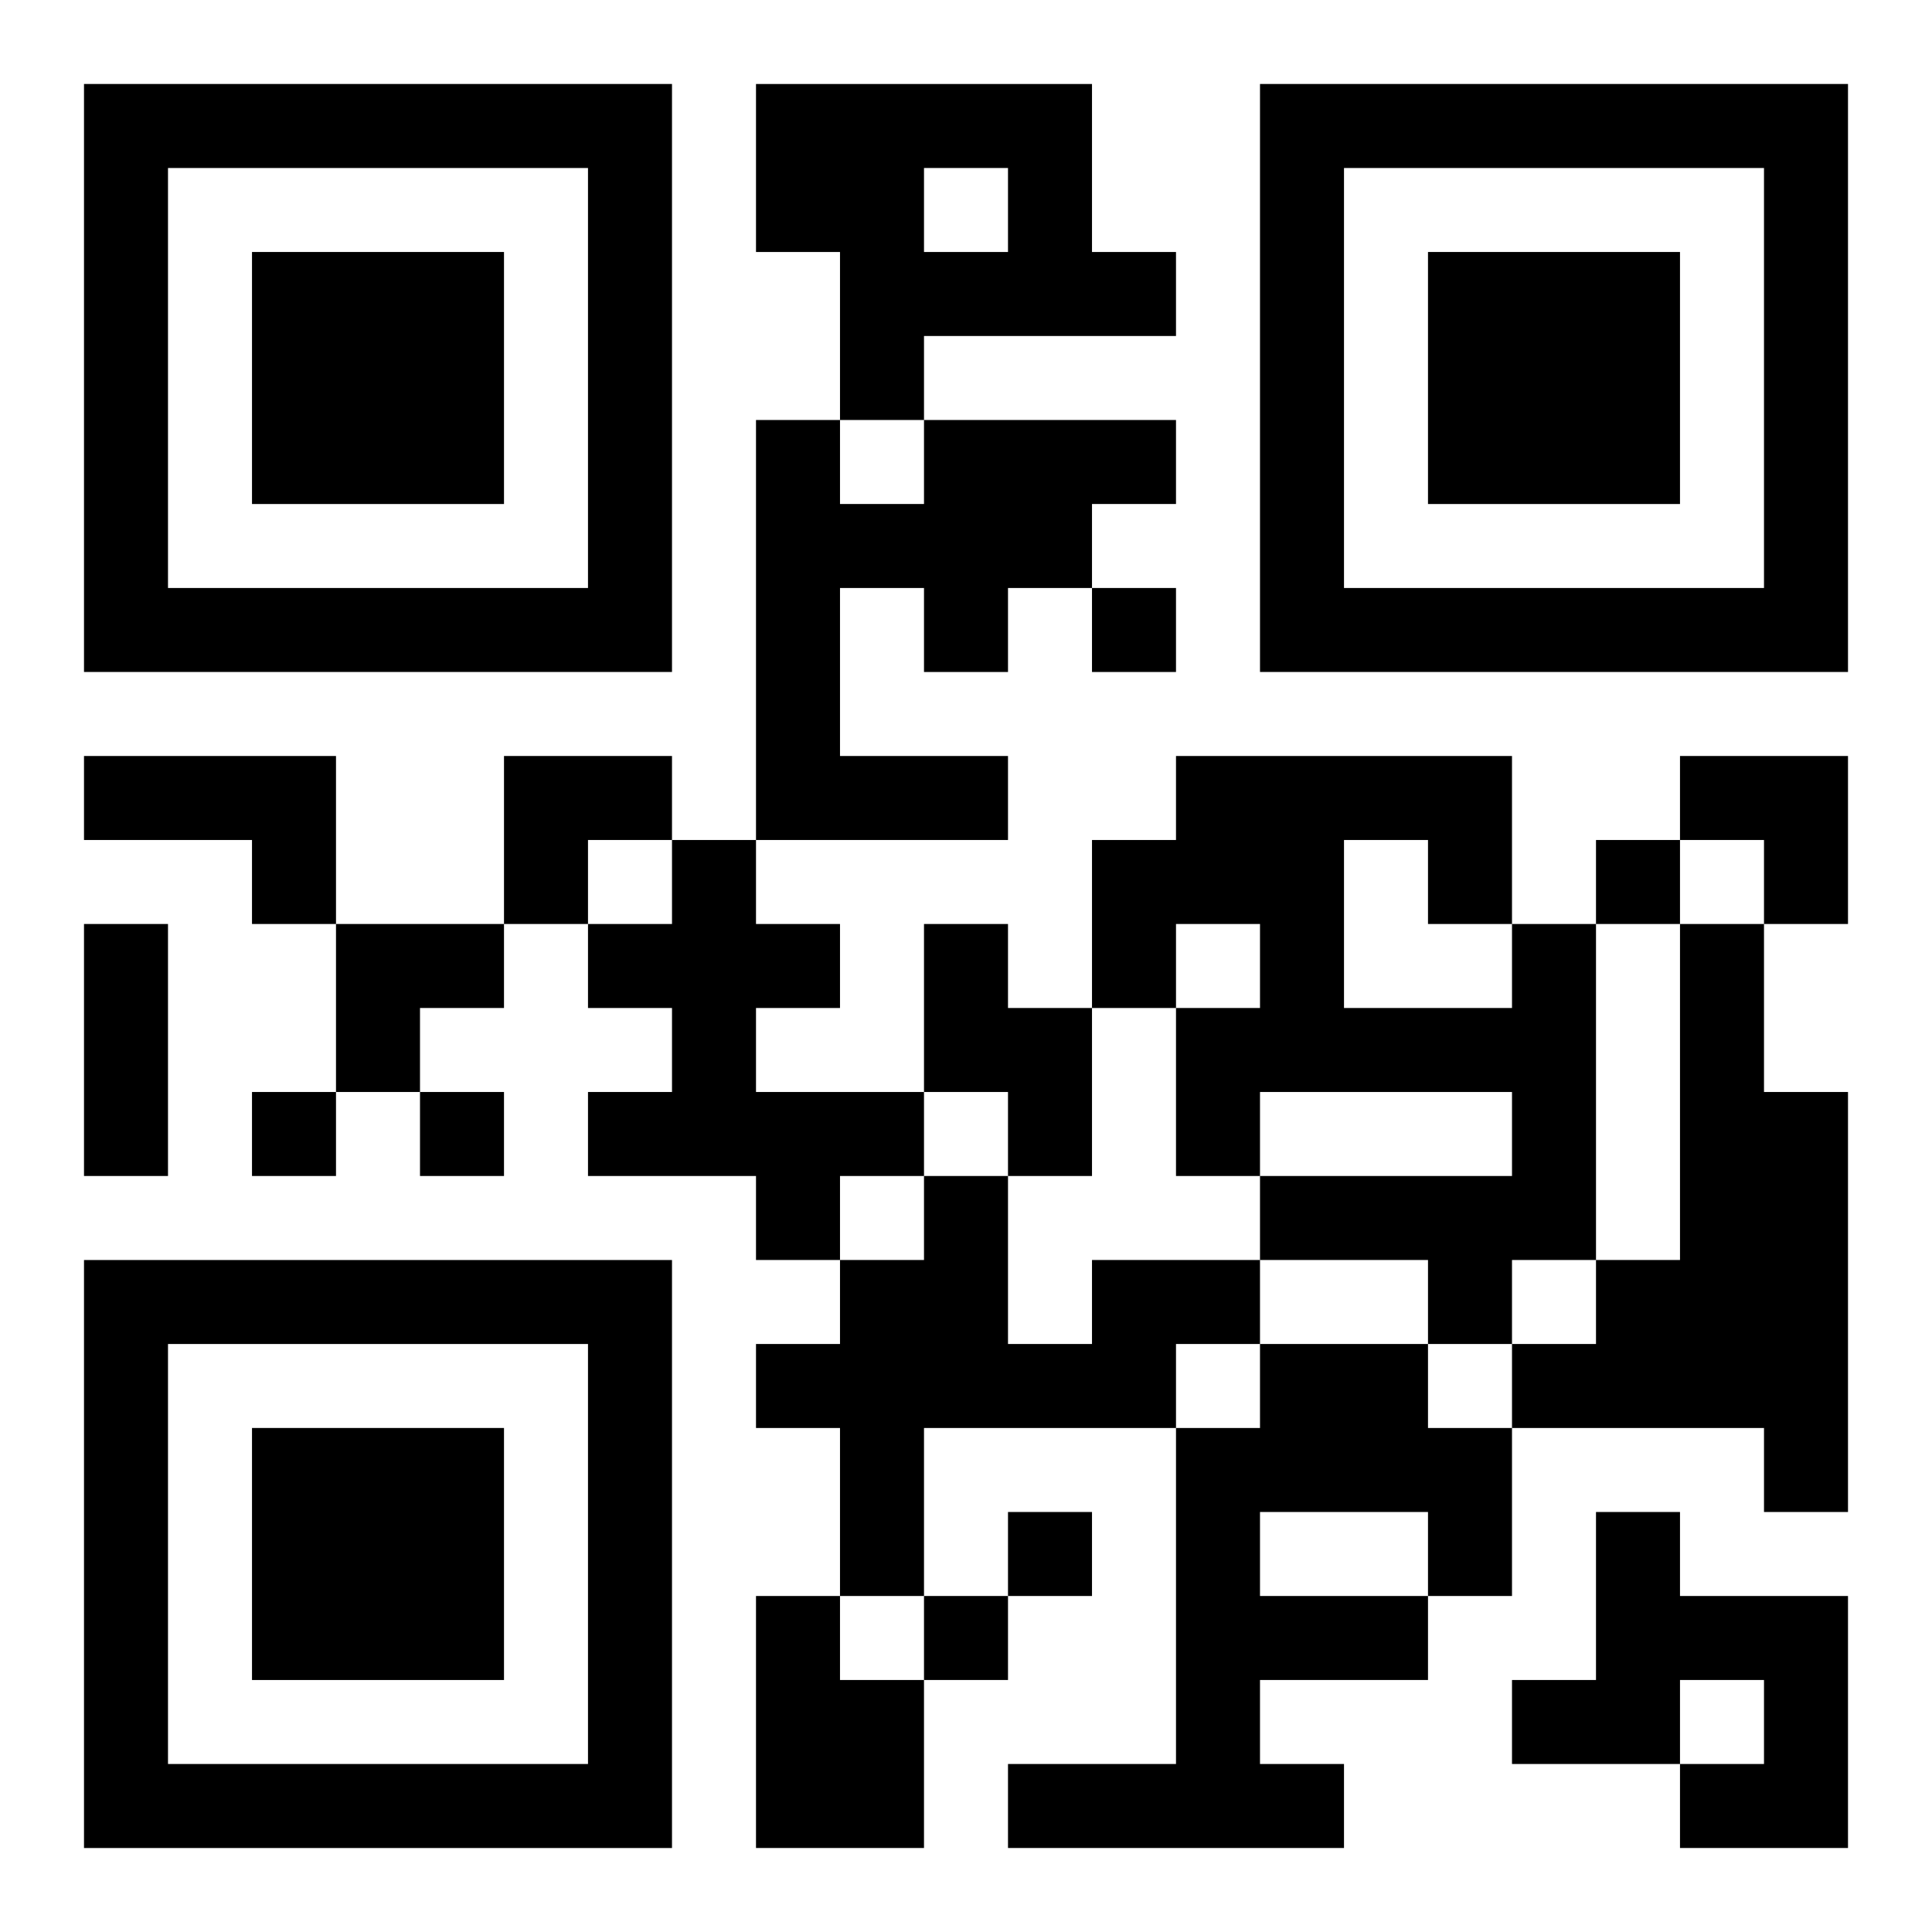
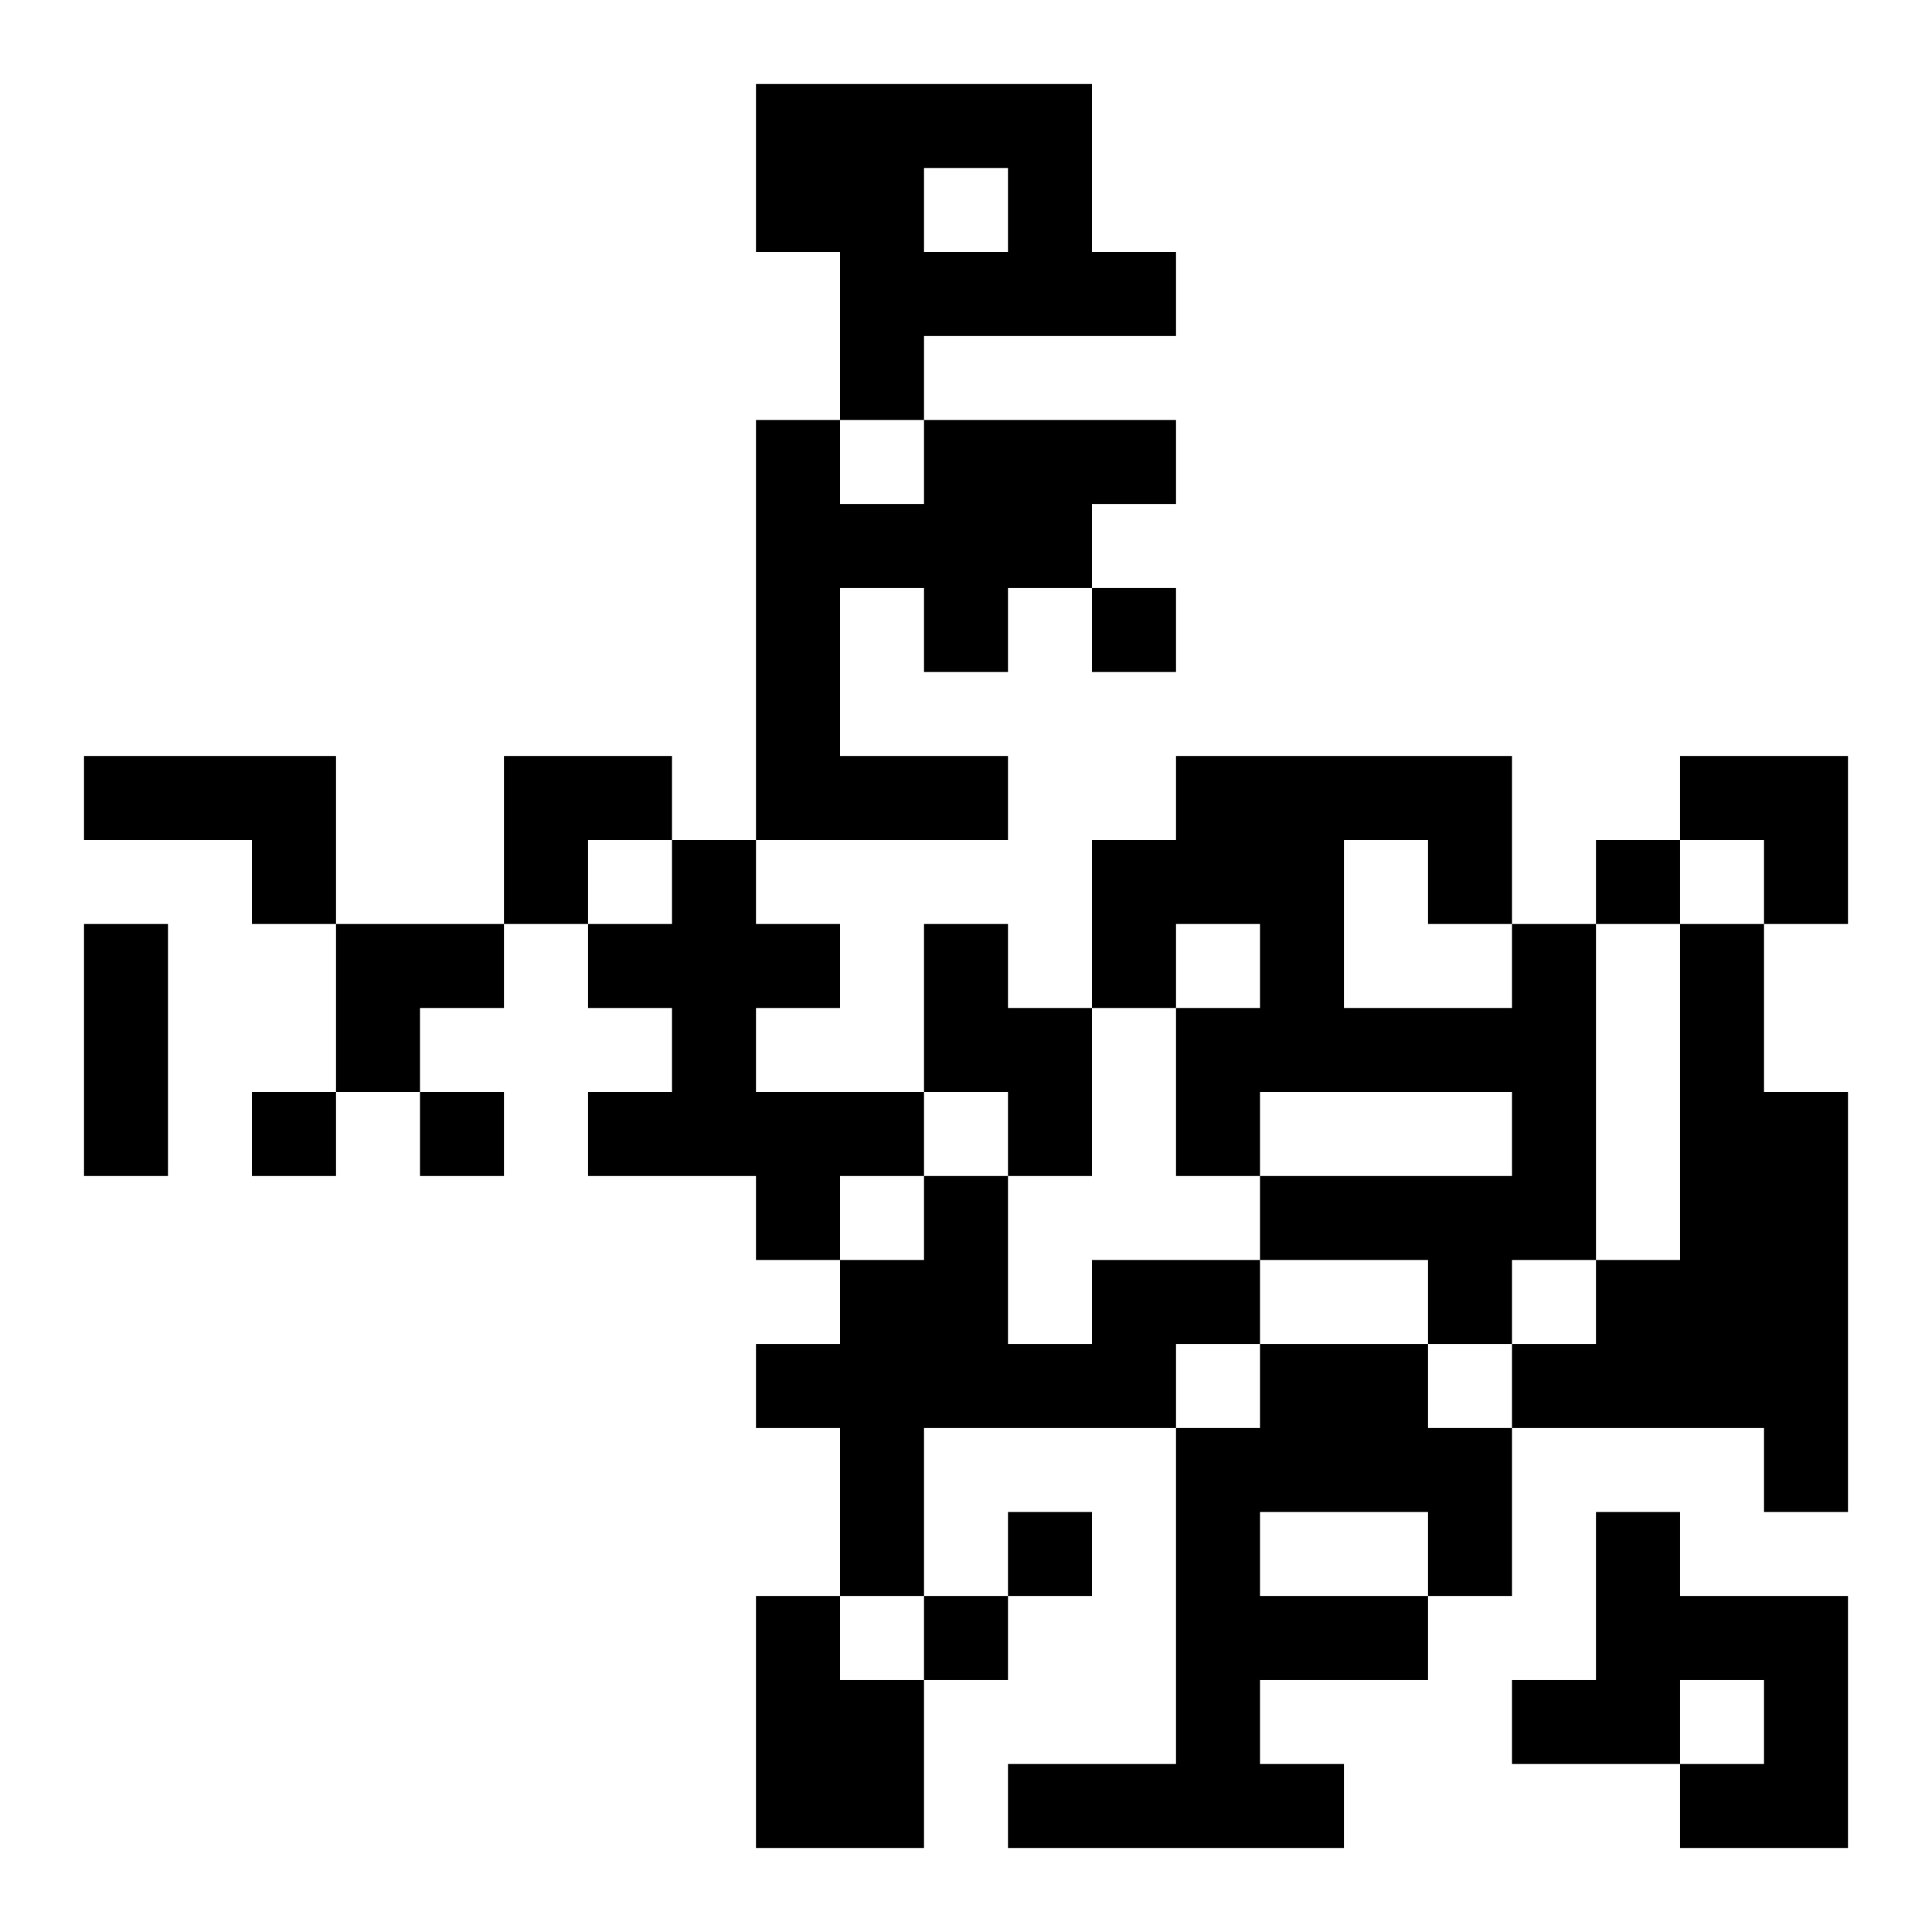
<svg xmlns="http://www.w3.org/2000/svg" xmlns:xlink="http://www.w3.org/1999/xlink" width="250" height="250" baseProfile="full" version="1.1" viewBox="-1 -1 23 23">
  <symbol id="a">
-     <path d="m0 7v7h7v-7h-7zm1 1h5v5h-5v-5zm1 1v3h3v-3h-3z" />
-   </symbol>
+     </symbol>
  <use y="-7" xlink:href="#a" />
  <use y="7" xlink:href="#a" />
  <use x="14" y="-7" xlink:href="#a" />
  <path d="m8 0h4v2h1v1h-3v1h-1v-2h-1v-2m2 1v1h1v-1h-1m0 3h3v1h-1v1h-1v1h-1v-1h-1v2h2v1h-3v-5h1v1h1v-1m-10 4h3v2h-1v-1h-2v-1m7 1h1v1h1v1h-1v1h2v1h-1v1h-1v-1h-2v-1h1v-1h-1v-1h1v-1m3 1h1v1h1v2h-1v-1h-1v-2m7 0h1v4h-1v1h-1v-1h-2v-1h3v-1h-3v1h-1v-2h1v-1h-1v1h-1v-2h1v-1h4v2m-2-1v2h2v-1h-1v-1h-1m4 1h1v2h1v5h-1v-1h-3v-1h1v-1h1v-4m-7 4h2v1h-1v1h-3v2h-1v-2h-1v-1h1v-1h1v-1h1v2h1v-1m2 1h2v1h1v2h-1v1h-2v1h1v1h-4v-1h2v-4h1v-1m0 2v1h2v-1h-2m4 0h1v1h2v3h-2v-1h1v-1h-1v1h-2v-1h1v-2m-10 1h1v1h1v2h-2v-3m4-12v1h1v-1h-1m6 3v1h1v-1h-1m-16 3v1h1v-1h-1m2 0v1h1v-1h-1m7 5v1h1v-1h-1m-1 1v1h1v-1h-1m-10-8h1v3h-1v-3m5-2h2v1h-1v1h-1zm14 0h2v2h-1v-1h-1zm-16 2h2v1h-1v1h-1z" />
</svg>